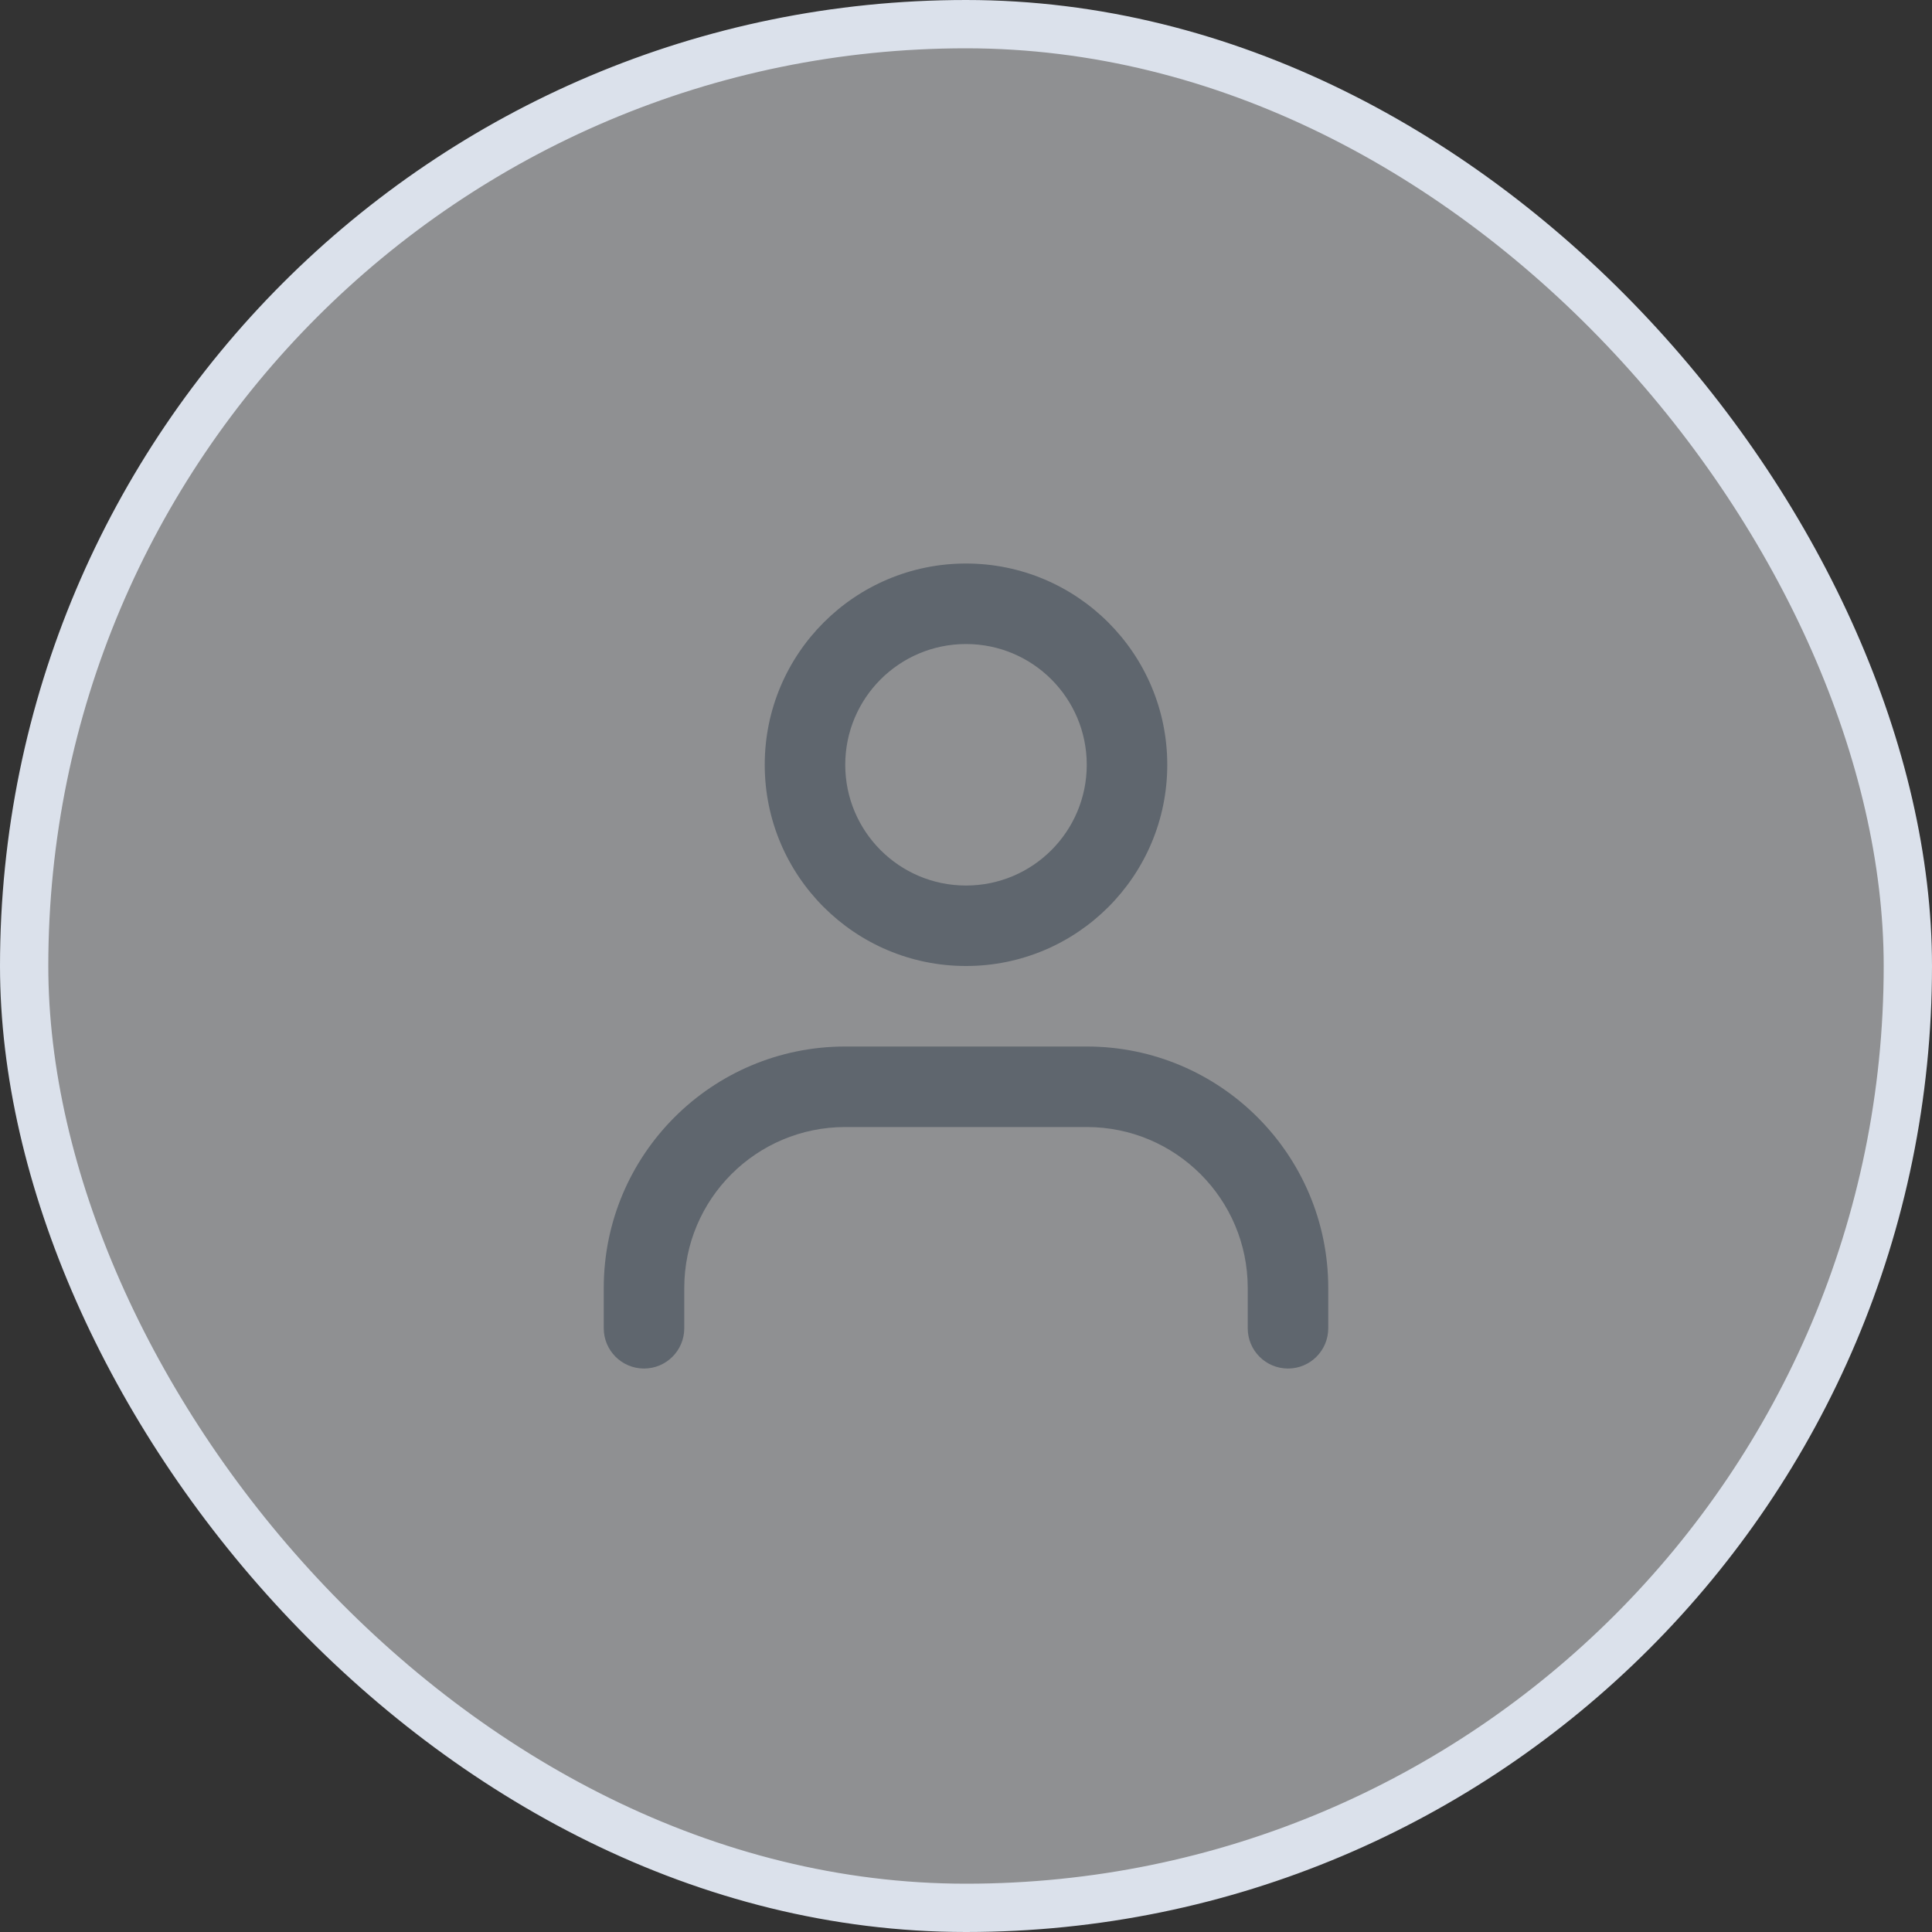
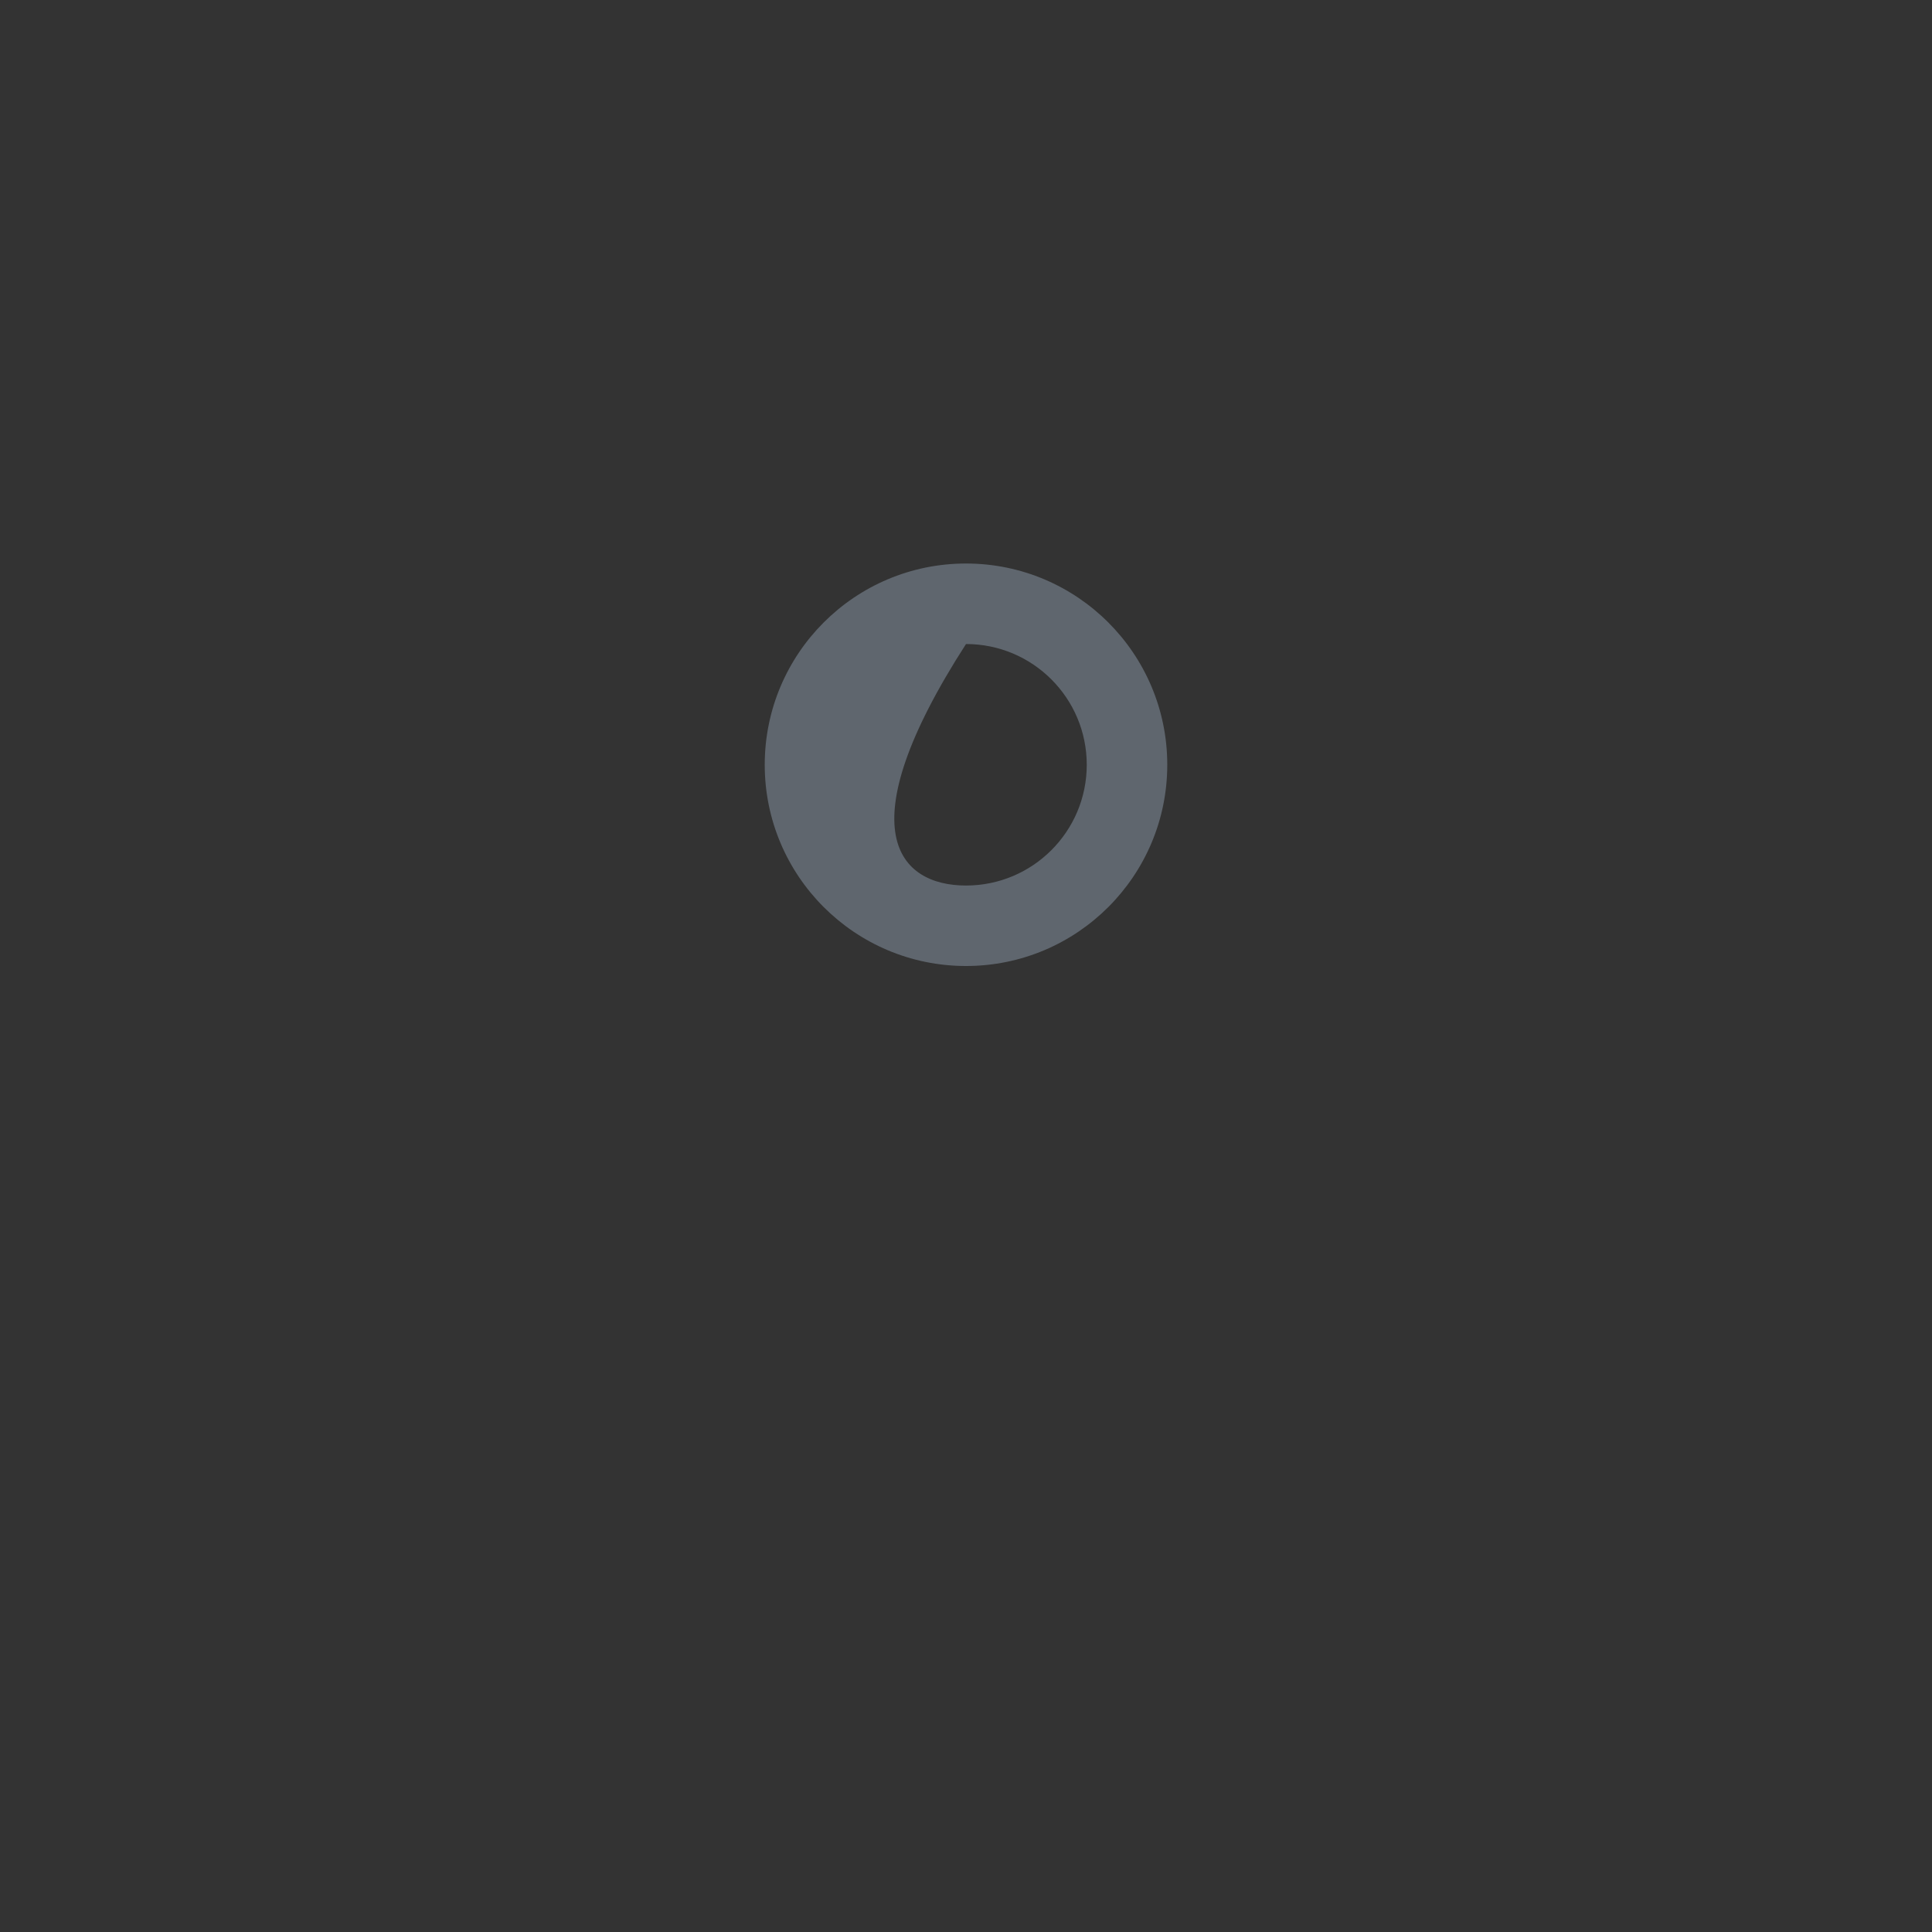
<svg xmlns="http://www.w3.org/2000/svg" width="40" height="40" viewBox="0 0 40 40" fill="none">
  <rect x="0" y="0" width="40" height="40" fill="#333333" stroke="none" />
-   <rect x="0.5" y="0.5" width="39" height="39" rx="19.5" fill="#EDEFF3" fill-opacity="0.5" />
-   <rect x="0.5" y="0.5" width="39" height="39" rx="19.5" stroke="#DBE1EB" />
-   <path fill-rule="evenodd" clip-rule="evenodd" d="M20 18.334C21.381 18.334 22.5 17.214 22.5 15.834C22.5 14.453 21.381 13.334 20 13.334C18.619 13.334 17.5 14.453 17.5 15.834C17.5 17.214 18.619 18.334 20 18.334ZM20 20C22.301 20 24.167 18.135 24.167 15.834C24.167 13.533 22.301 11.667 20 11.667C17.699 11.667 15.833 13.533 15.833 15.834C15.833 18.135 17.699 20 20 20Z" fill="#5F666E" />
-   <path fill-rule="evenodd" clip-rule="evenodd" d="M17.5 23.334C15.659 23.334 14.167 24.826 14.167 26.667V27.5C14.167 27.961 13.794 28.334 13.333 28.334C12.873 28.334 12.5 27.961 12.5 27.5V26.667C12.5 23.906 14.739 21.667 17.5 21.667H22.5C25.261 21.667 27.5 23.906 27.5 26.667V27.5C27.5 27.961 27.127 28.334 26.667 28.334C26.206 28.334 25.833 27.961 25.833 27.5V26.667C25.833 24.826 24.341 23.334 22.5 23.334H17.5Z" fill="#5F666E" />
+   <path fill-rule="evenodd" clip-rule="evenodd" d="M20 18.334C21.381 18.334 22.5 17.214 22.5 15.834C22.5 14.453 21.381 13.334 20 13.334C17.5 17.214 18.619 18.334 20 18.334ZM20 20C22.301 20 24.167 18.135 24.167 15.834C24.167 13.533 22.301 11.667 20 11.667C17.699 11.667 15.833 13.533 15.833 15.834C15.833 18.135 17.699 20 20 20Z" fill="#5F666E" />
</svg>